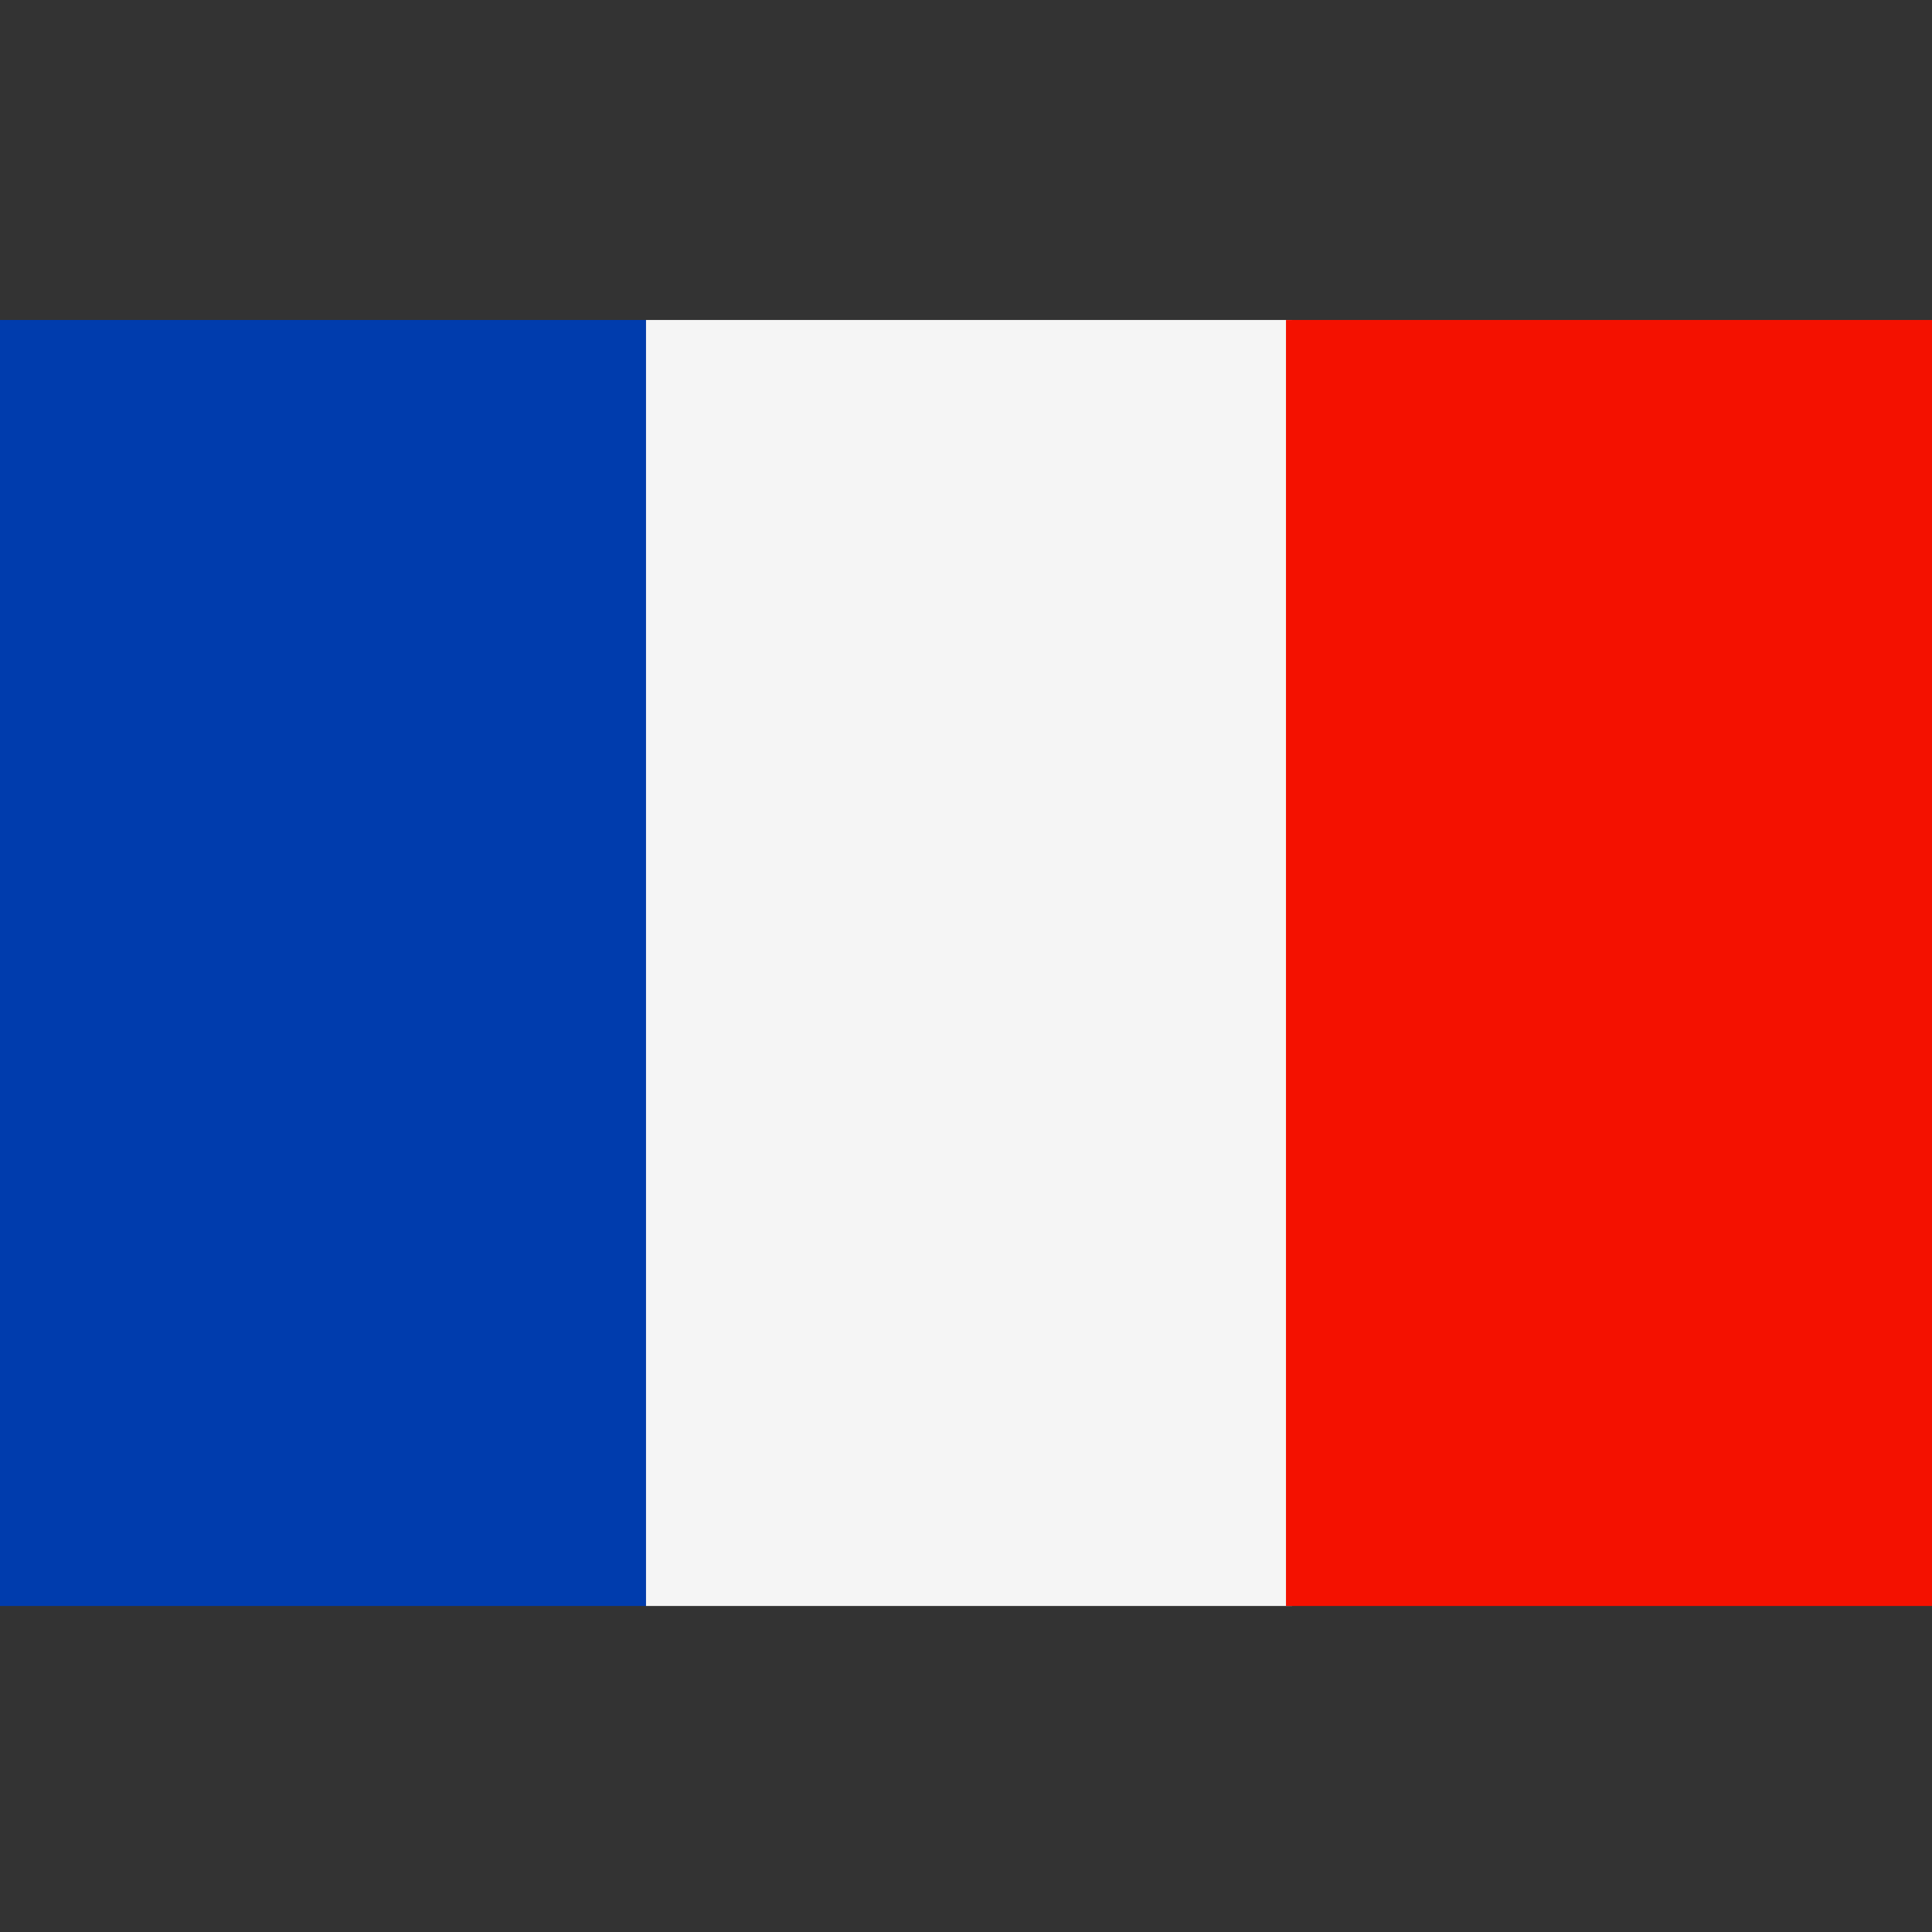
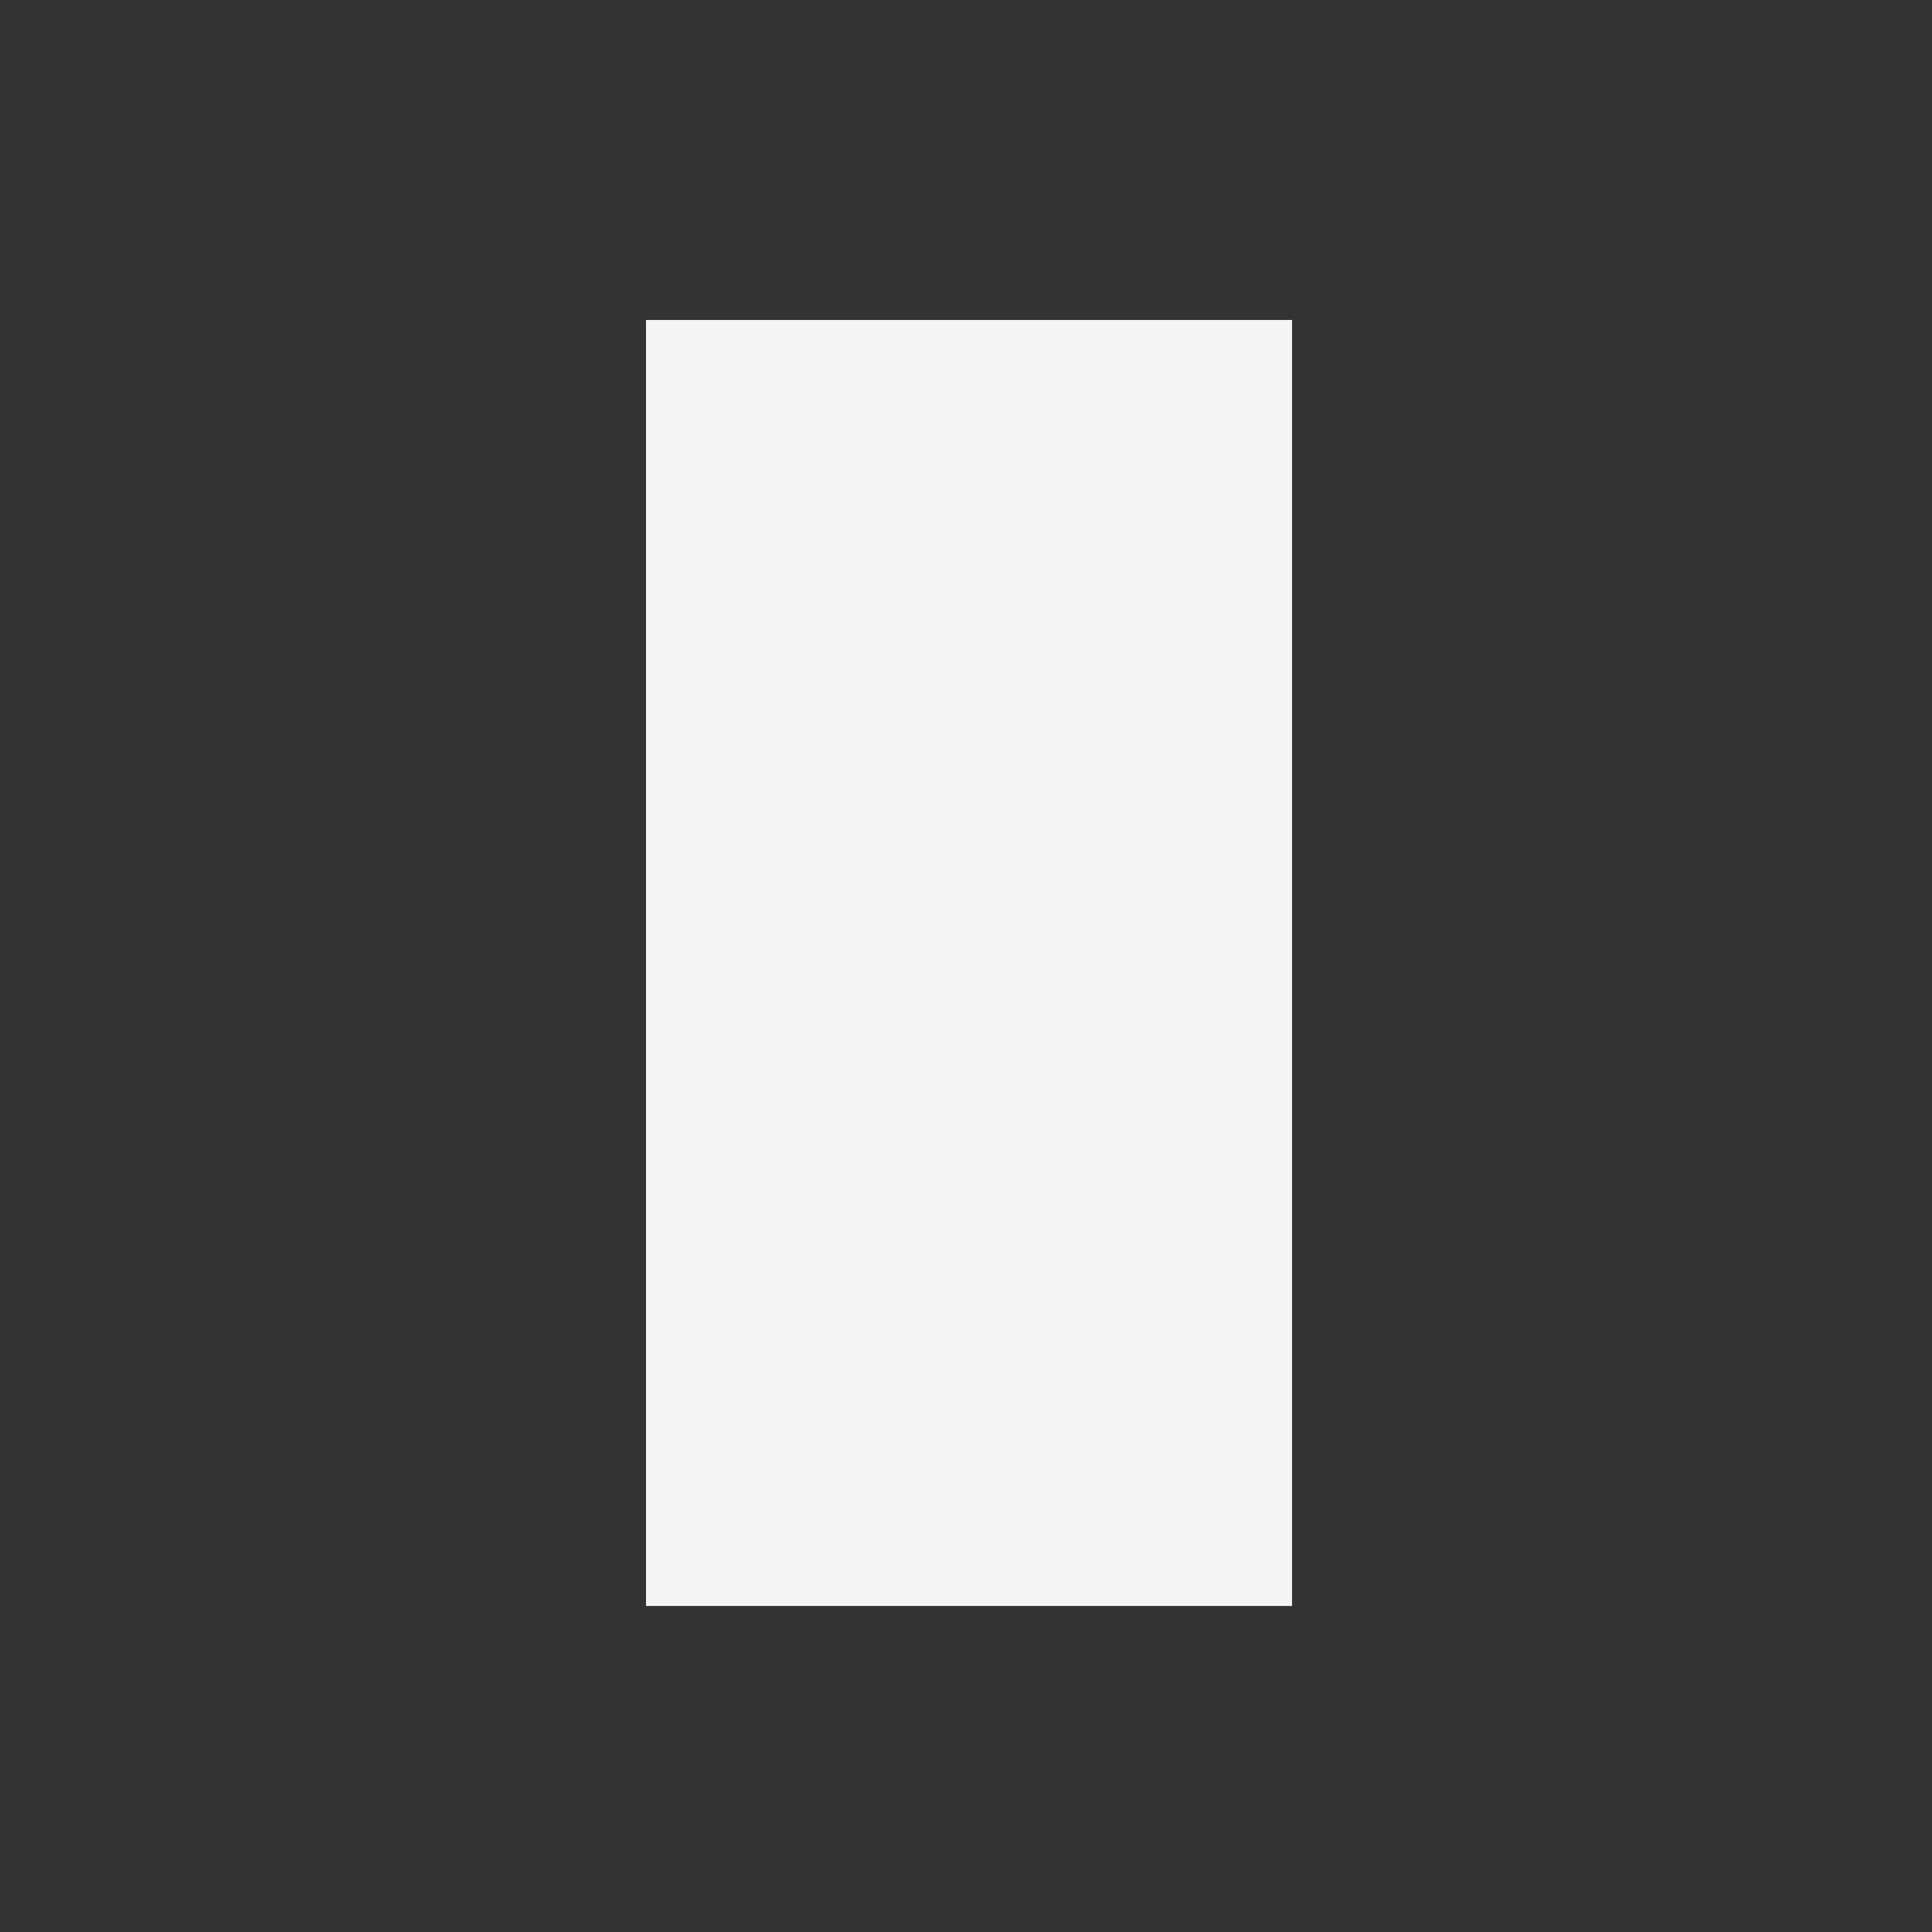
<svg xmlns="http://www.w3.org/2000/svg" viewBox="0 0 32 32">
  <rect x="0" y="0" width="32" height="32" fill="#333333" stroke="none" />
-   <path fill="#003cad" d="M0 5.3h10.7v21.3H0z" />
  <path fill="#f5f5f5" d="M10.7 5.3h10.7v21.3H10.7z" />
-   <path fill="#f41100" d="M21.3 5.3H32v21.3H21.3z" />
</svg>